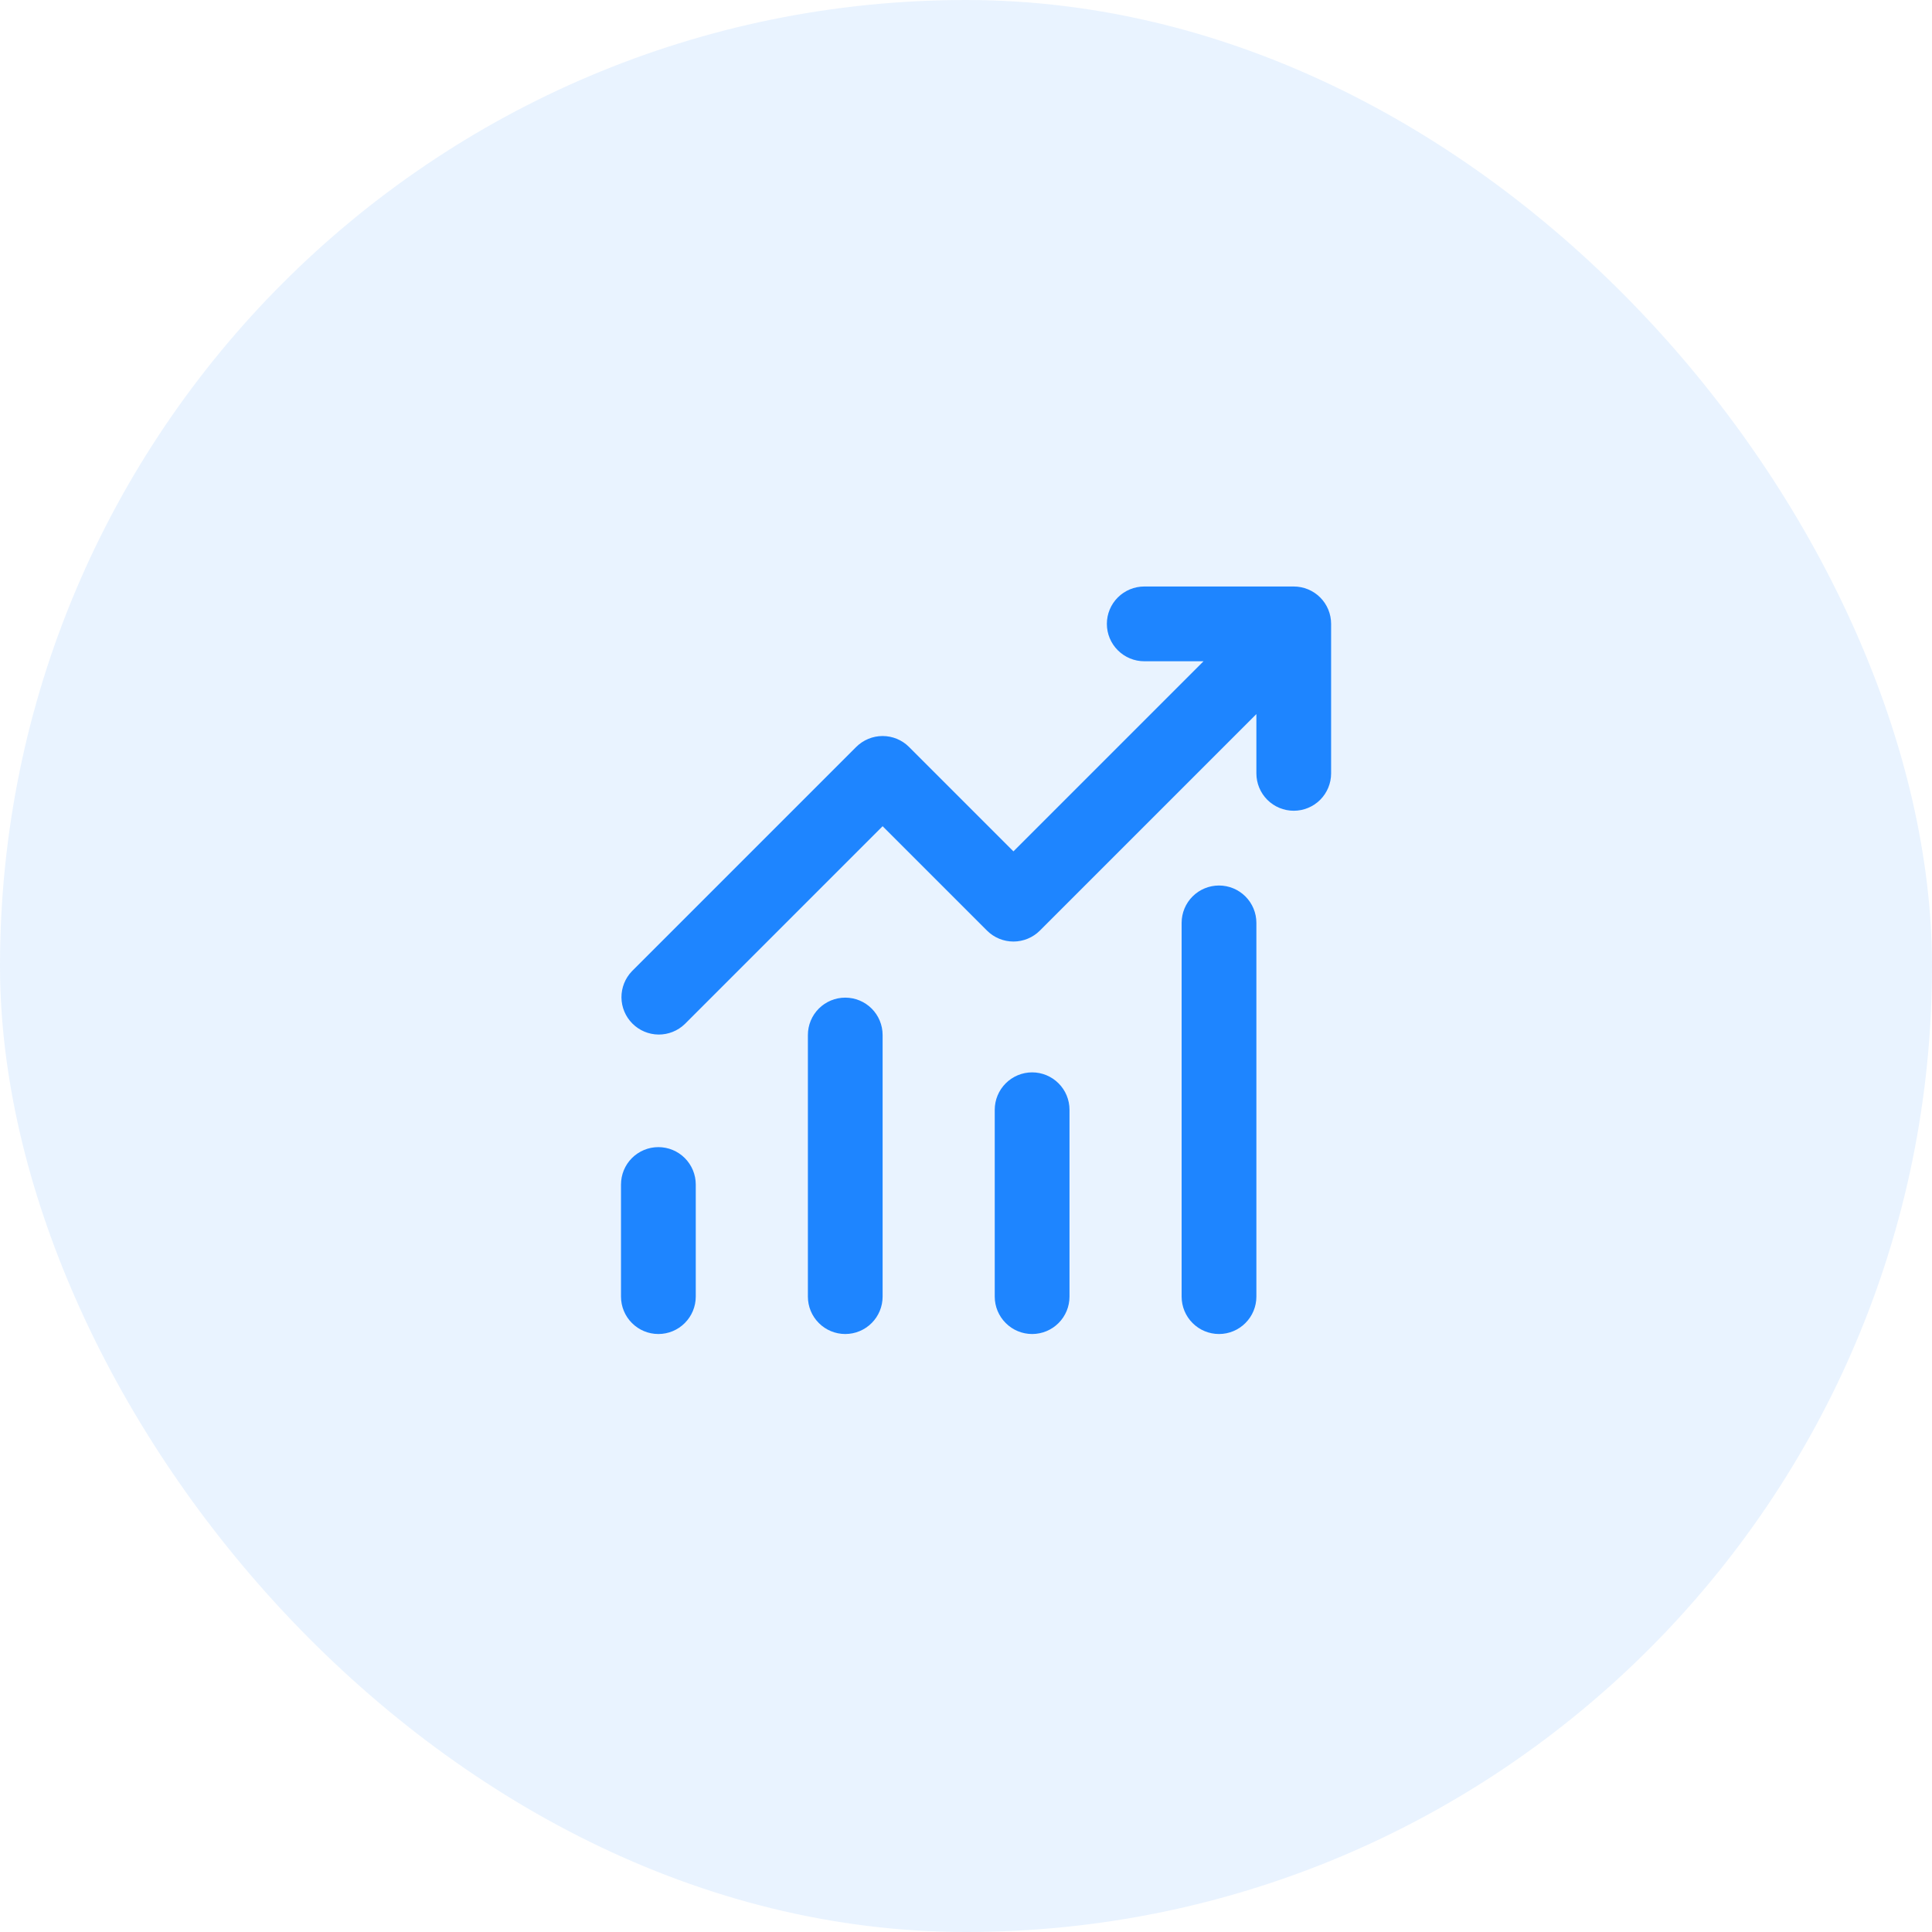
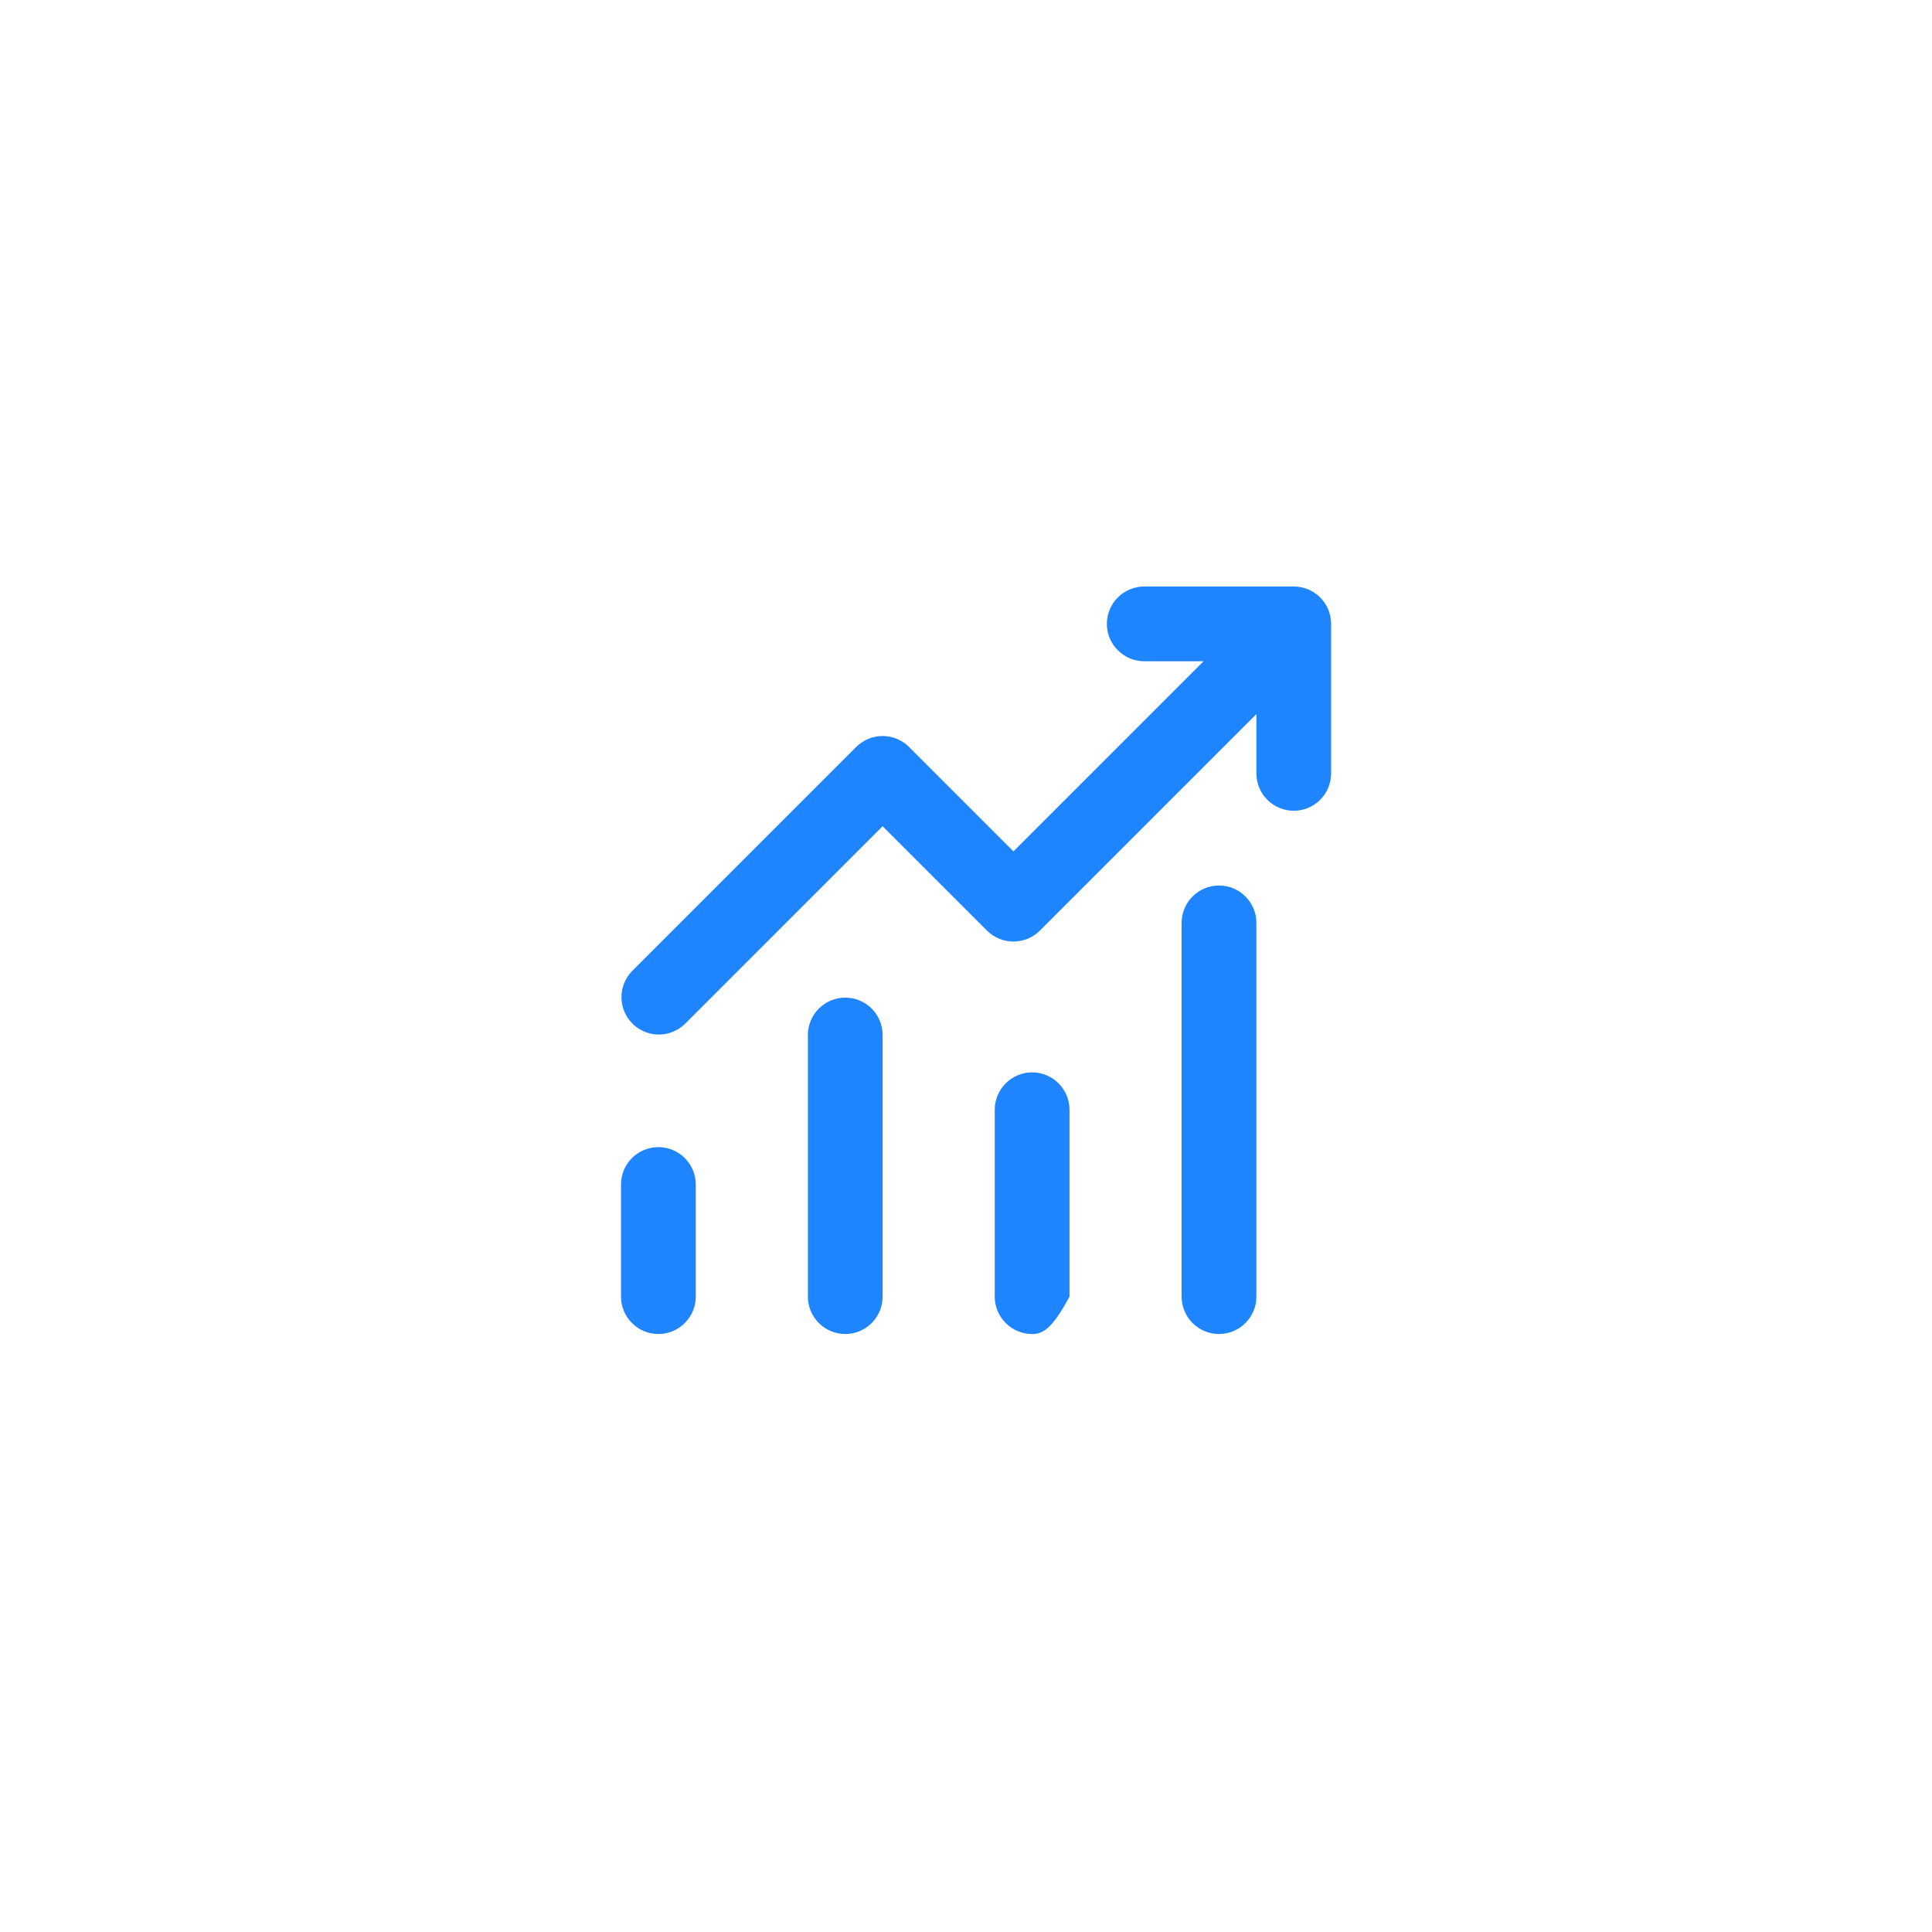
<svg xmlns="http://www.w3.org/2000/svg" width="56" height="56" viewBox="0 0 56 56" fill="none">
-   <rect width="56" height="56" rx="28" fill="#1E85FF" fill-opacity="0.1" />
-   <path d="M33.167 19.167C32.879 19.167 32.604 19.052 32.401 18.849C32.197 18.646 32.083 18.371 32.083 18.083C32.083 17.796 32.197 17.52 32.401 17.317C32.604 17.114 32.879 17 33.167 17H37.5C37.787 17 38.063 17.114 38.266 17.317C38.469 17.52 38.583 17.796 38.583 18.083V22.417C38.583 22.704 38.469 22.98 38.266 23.183C38.063 23.386 37.787 23.5 37.5 23.5C37.213 23.5 36.937 23.386 36.734 23.183C36.531 22.98 36.417 22.704 36.417 22.417V20.698L30.141 26.974C29.938 27.177 29.662 27.291 29.375 27.291C29.088 27.291 28.812 27.177 28.609 26.974L25.583 23.948L19.849 29.683C19.645 29.88 19.371 29.989 19.087 29.987C18.803 29.984 18.532 29.87 18.331 29.669C18.13 29.468 18.016 29.197 18.013 28.913C18.011 28.629 18.12 28.355 18.317 28.151L24.817 21.651C25.021 21.448 25.296 21.334 25.583 21.334C25.871 21.334 26.146 21.448 26.349 21.651L29.375 24.677L34.885 19.167H33.167ZM20.167 34.333V37.583C20.167 37.871 20.052 38.146 19.849 38.349C19.646 38.553 19.371 38.667 19.083 38.667C18.796 38.667 18.52 38.553 18.317 38.349C18.114 38.146 18 37.871 18 37.583V34.333C18 34.046 18.114 33.77 18.317 33.567C18.52 33.364 18.796 33.25 19.083 33.25C19.371 33.25 19.646 33.364 19.849 33.567C20.052 33.77 20.167 34.046 20.167 34.333ZM25.583 30C25.583 29.713 25.469 29.437 25.266 29.234C25.063 29.031 24.787 28.917 24.5 28.917C24.213 28.917 23.937 29.031 23.734 29.234C23.531 29.437 23.417 29.713 23.417 30V37.583C23.417 37.871 23.531 38.146 23.734 38.349C23.937 38.553 24.213 38.667 24.5 38.667C24.787 38.667 25.063 38.553 25.266 38.349C25.469 38.146 25.583 37.871 25.583 37.583V30ZM29.917 31.083C30.204 31.083 30.48 31.198 30.683 31.401C30.886 31.604 31 31.879 31 32.167V37.583C31 37.871 30.886 38.146 30.683 38.349C30.48 38.553 30.204 38.667 29.917 38.667C29.629 38.667 29.354 38.553 29.151 38.349C28.948 38.146 28.833 37.871 28.833 37.583V32.167C28.833 31.879 28.948 31.604 29.151 31.401C29.354 31.198 29.629 31.083 29.917 31.083ZM36.417 26.75C36.417 26.463 36.303 26.187 36.099 25.984C35.896 25.781 35.621 25.667 35.333 25.667C35.046 25.667 34.77 25.781 34.567 25.984C34.364 26.187 34.25 26.463 34.25 26.75V37.583C34.25 37.871 34.364 38.146 34.567 38.349C34.77 38.553 35.046 38.667 35.333 38.667C35.621 38.667 35.896 38.553 36.099 38.349C36.303 38.146 36.417 37.871 36.417 37.583V26.75Z" fill="#1E85FF" />
+   <path d="M33.167 19.167C32.879 19.167 32.604 19.052 32.401 18.849C32.197 18.646 32.083 18.371 32.083 18.083C32.083 17.796 32.197 17.52 32.401 17.317C32.604 17.114 32.879 17 33.167 17H37.5C37.787 17 38.063 17.114 38.266 17.317C38.469 17.52 38.583 17.796 38.583 18.083V22.417C38.583 22.704 38.469 22.98 38.266 23.183C38.063 23.386 37.787 23.5 37.5 23.5C37.213 23.5 36.937 23.386 36.734 23.183C36.531 22.98 36.417 22.704 36.417 22.417V20.698L30.141 26.974C29.938 27.177 29.662 27.291 29.375 27.291C29.088 27.291 28.812 27.177 28.609 26.974L25.583 23.948L19.849 29.683C19.645 29.88 19.371 29.989 19.087 29.987C18.803 29.984 18.532 29.87 18.331 29.669C18.13 29.468 18.016 29.197 18.013 28.913C18.011 28.629 18.12 28.355 18.317 28.151L24.817 21.651C25.021 21.448 25.296 21.334 25.583 21.334C25.871 21.334 26.146 21.448 26.349 21.651L29.375 24.677L34.885 19.167H33.167ZM20.167 34.333V37.583C20.167 37.871 20.052 38.146 19.849 38.349C19.646 38.553 19.371 38.667 19.083 38.667C18.796 38.667 18.52 38.553 18.317 38.349C18.114 38.146 18 37.871 18 37.583V34.333C18 34.046 18.114 33.77 18.317 33.567C18.52 33.364 18.796 33.25 19.083 33.25C19.371 33.25 19.646 33.364 19.849 33.567C20.052 33.77 20.167 34.046 20.167 34.333ZM25.583 30C25.583 29.713 25.469 29.437 25.266 29.234C25.063 29.031 24.787 28.917 24.5 28.917C24.213 28.917 23.937 29.031 23.734 29.234C23.531 29.437 23.417 29.713 23.417 30V37.583C23.417 37.871 23.531 38.146 23.734 38.349C23.937 38.553 24.213 38.667 24.5 38.667C24.787 38.667 25.063 38.553 25.266 38.349C25.469 38.146 25.583 37.871 25.583 37.583V30ZM29.917 31.083C30.204 31.083 30.48 31.198 30.683 31.401C30.886 31.604 31 31.879 31 32.167V37.583C30.48 38.553 30.204 38.667 29.917 38.667C29.629 38.667 29.354 38.553 29.151 38.349C28.948 38.146 28.833 37.871 28.833 37.583V32.167C28.833 31.879 28.948 31.604 29.151 31.401C29.354 31.198 29.629 31.083 29.917 31.083ZM36.417 26.75C36.417 26.463 36.303 26.187 36.099 25.984C35.896 25.781 35.621 25.667 35.333 25.667C35.046 25.667 34.77 25.781 34.567 25.984C34.364 26.187 34.25 26.463 34.25 26.75V37.583C34.25 37.871 34.364 38.146 34.567 38.349C34.77 38.553 35.046 38.667 35.333 38.667C35.621 38.667 35.896 38.553 36.099 38.349C36.303 38.146 36.417 37.871 36.417 37.583V26.75Z" fill="#1E85FF" />
</svg>